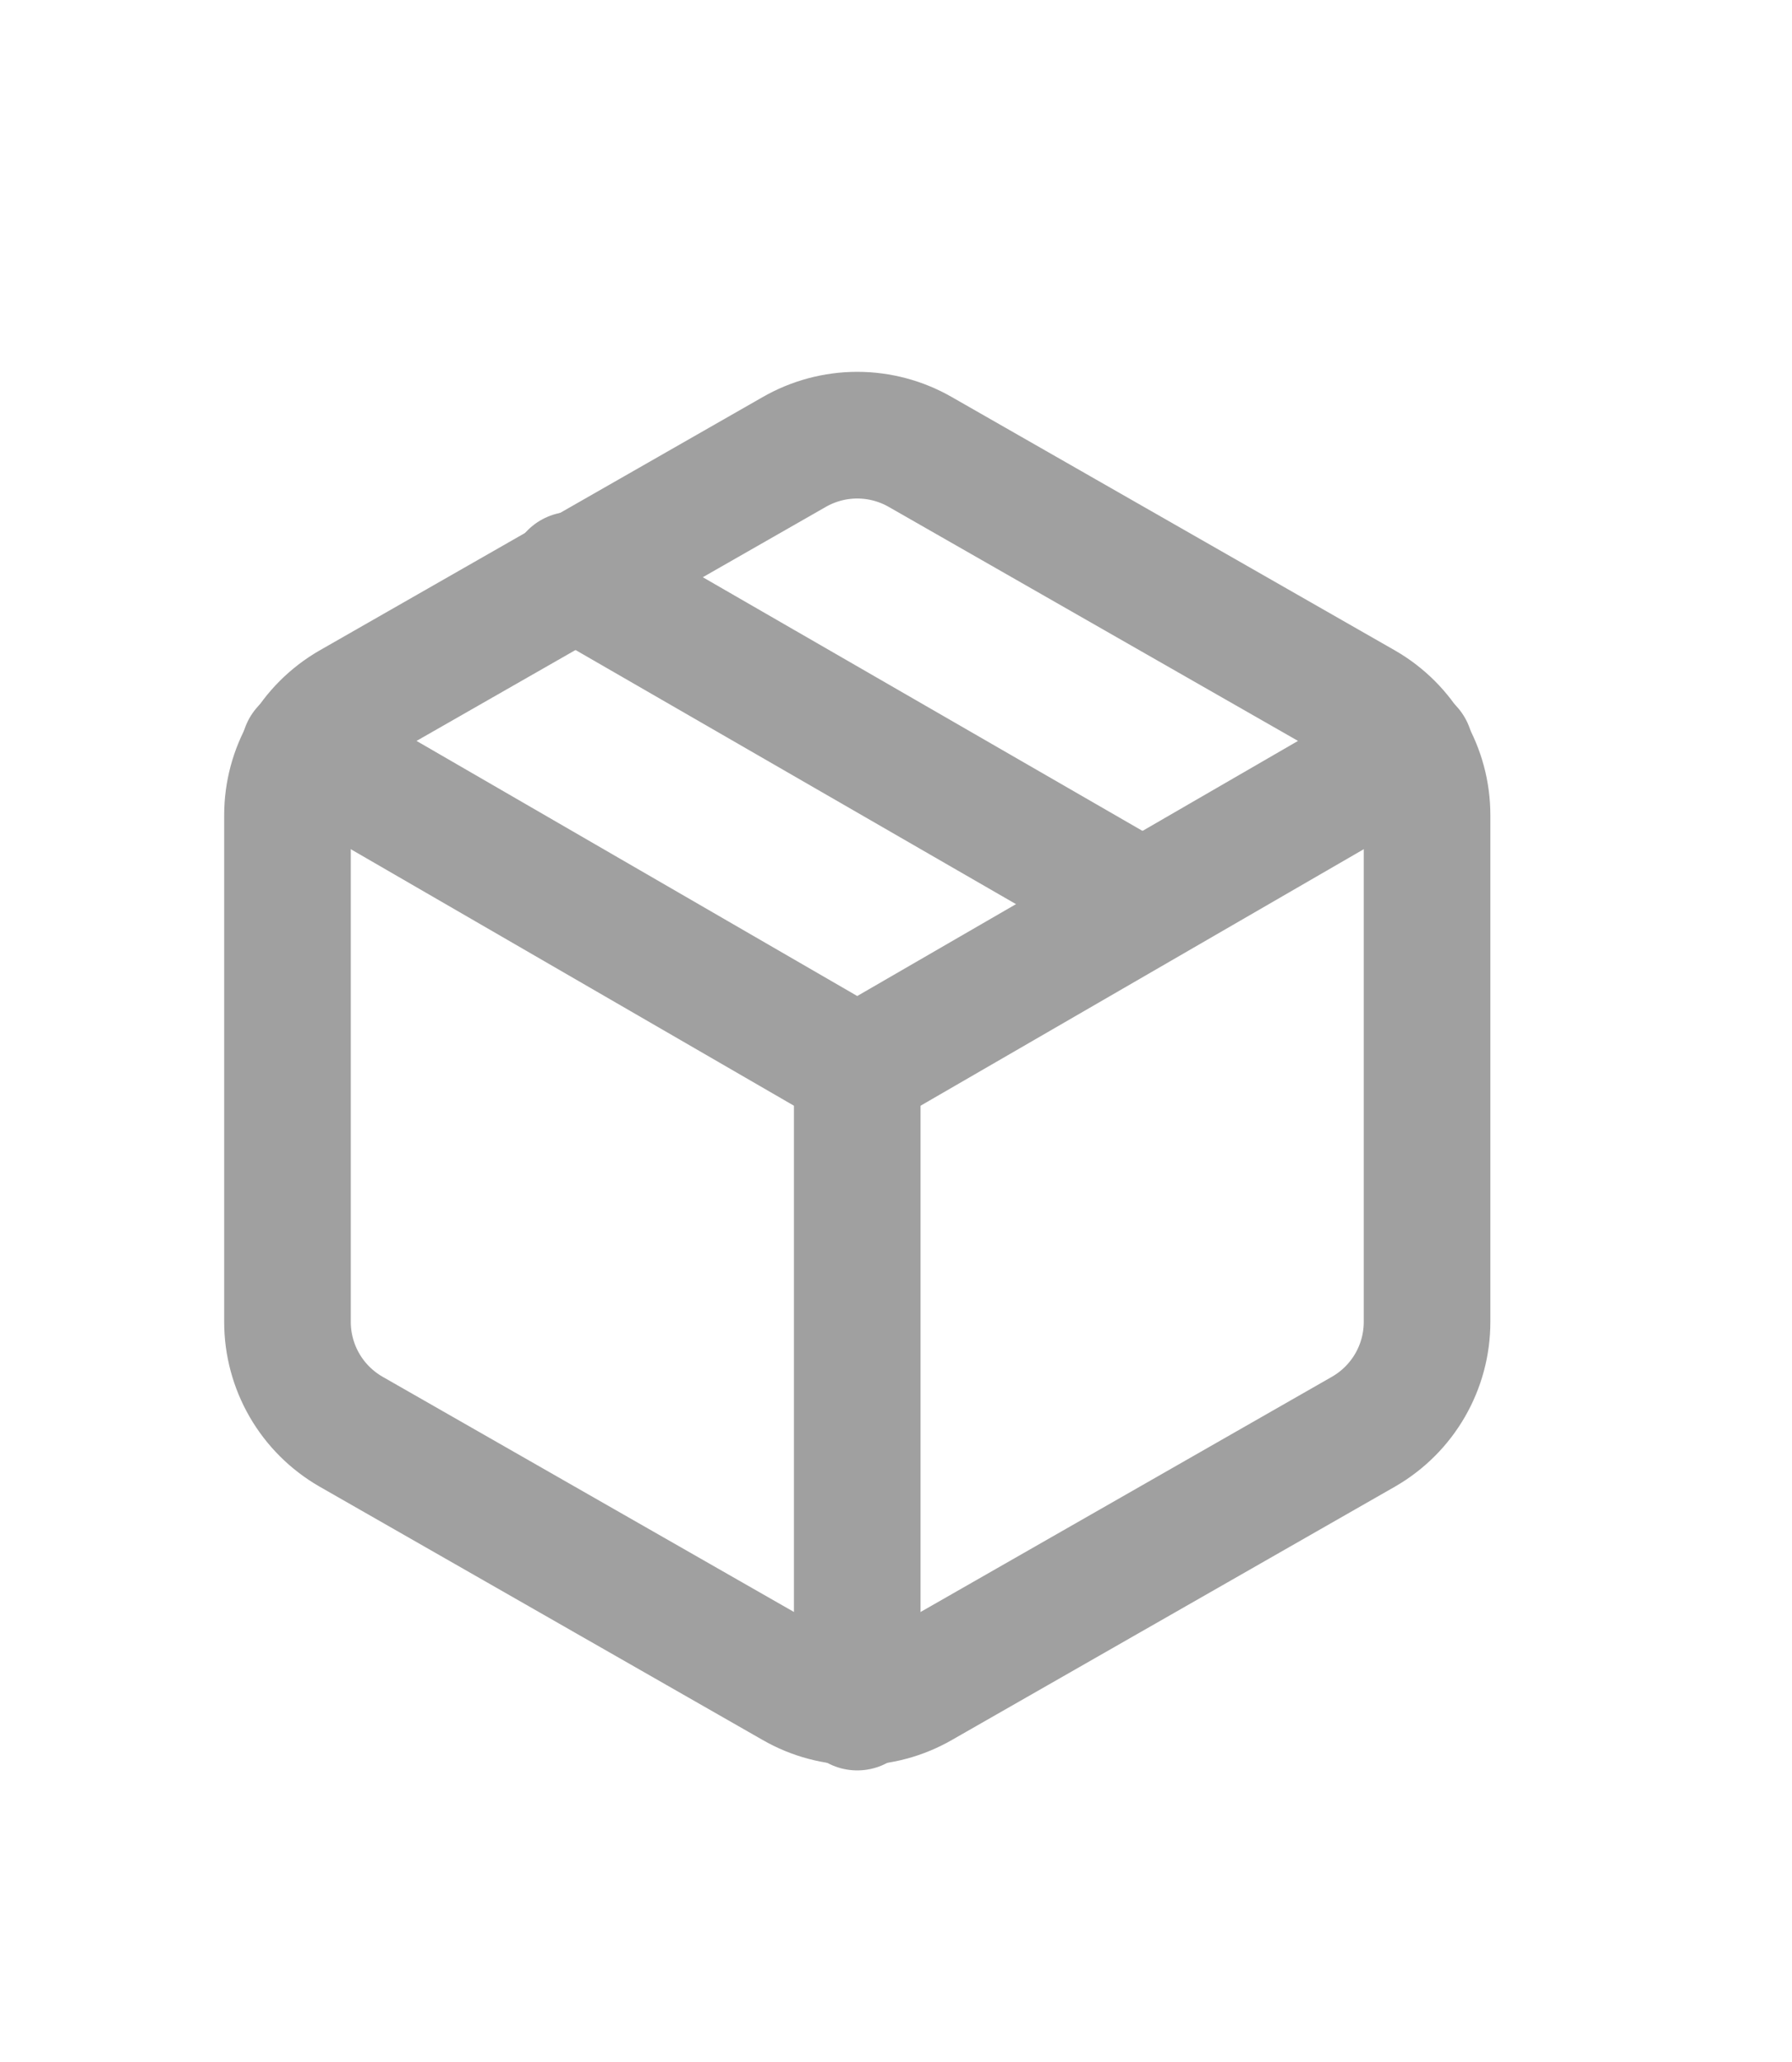
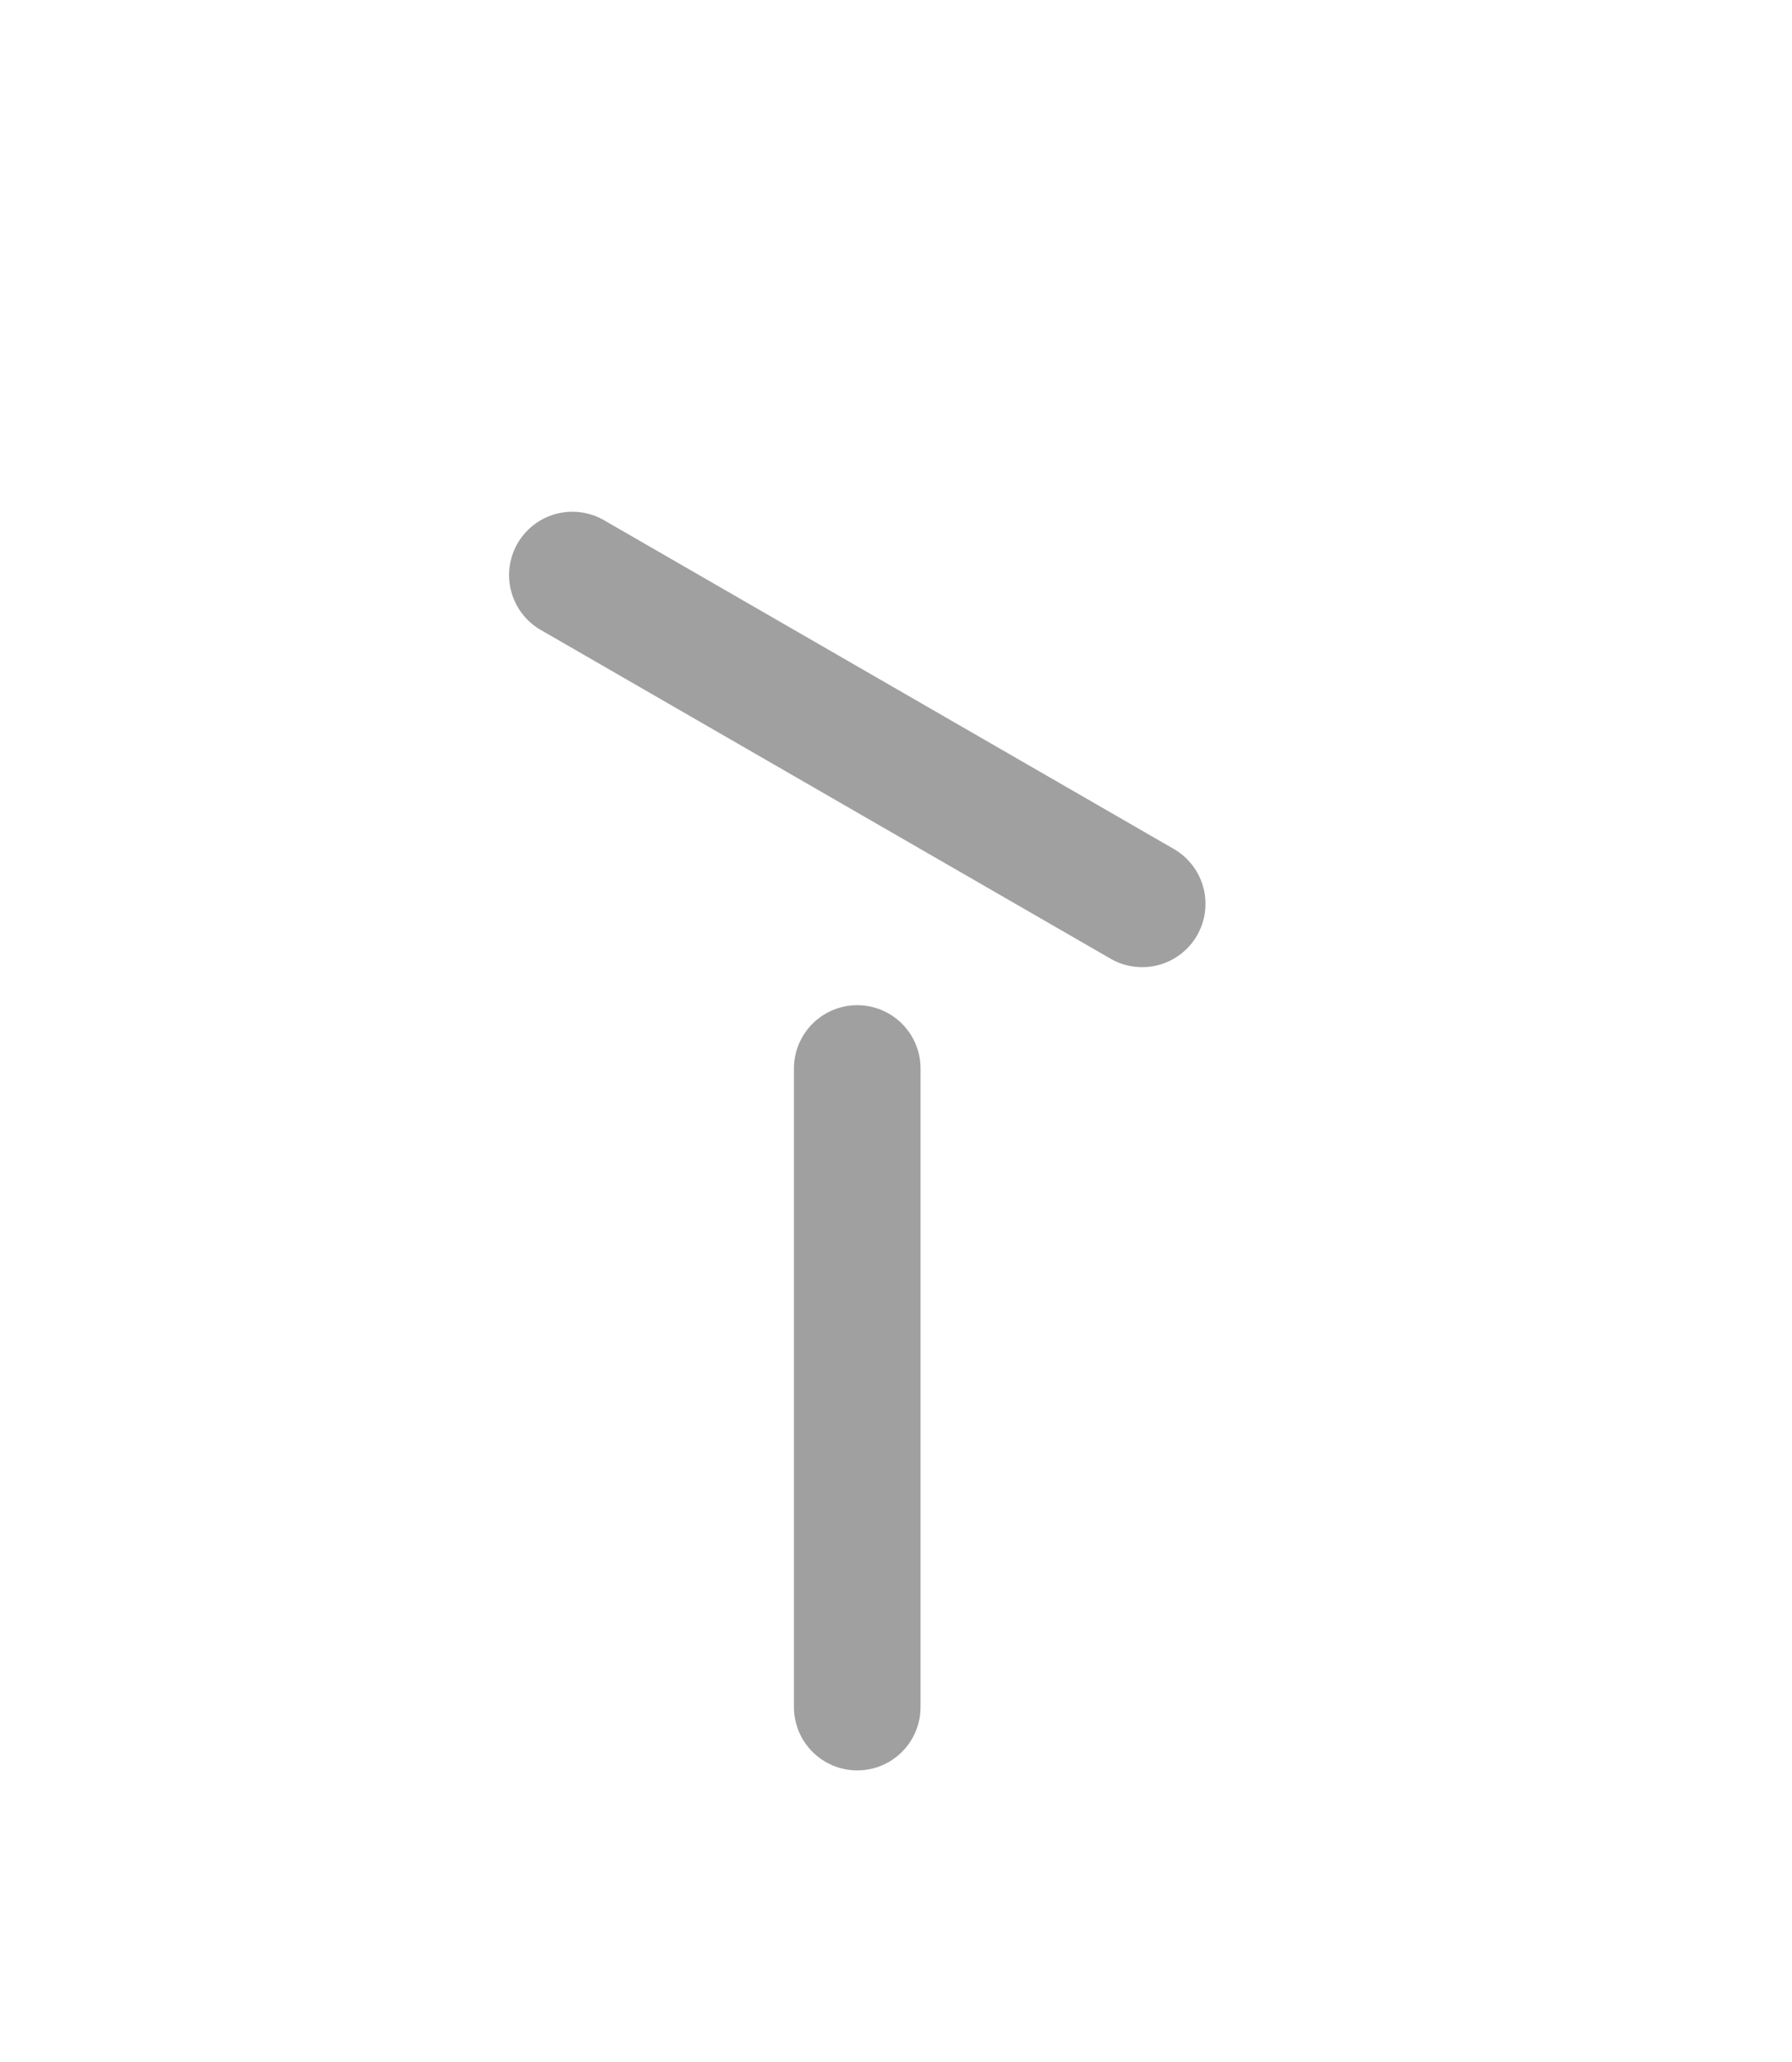
<svg xmlns="http://www.w3.org/2000/svg" width="40" height="46" viewBox="0 0 40 46" fill="none">
  <path d="M25.495 20.163L12.776 12.829" stroke="#A0A0A0" stroke-width="2.826" stroke-linecap="round" stroke-linejoin="round" />
-   <path d="M31.854 29.49V18.185C31.854 17.689 31.723 17.202 31.475 16.773C31.227 16.344 30.87 15.988 30.441 15.74L20.549 10.087C20.119 9.839 19.631 9.708 19.135 9.708C18.639 9.708 18.152 9.839 17.722 10.087L7.83 15.74C7.401 15.988 7.044 16.344 6.796 16.773C6.548 17.202 6.417 17.689 6.417 18.185V29.49C6.417 29.986 6.548 30.473 6.796 30.902C7.044 31.331 7.401 31.687 7.83 31.935L17.722 37.588C18.152 37.836 18.639 37.966 19.135 37.966C19.631 37.966 20.119 37.836 20.549 37.588L30.441 31.935C30.87 31.687 31.227 31.331 31.475 30.902C31.723 30.473 31.854 29.986 31.854 29.49Z" stroke="#A0A0A0" stroke-width="2.826" stroke-linecap="round" stroke-linejoin="round" />
-   <path d="M6.798 16.715L19.135 23.852L31.473 16.715" stroke="#A0A0A0" stroke-width="2.826" stroke-linecap="round" stroke-linejoin="round" />
  <path d="M19.135 38.082V23.837" stroke="#A0A0A0" stroke-width="2.826" stroke-linecap="round" stroke-linejoin="round" />
</svg>